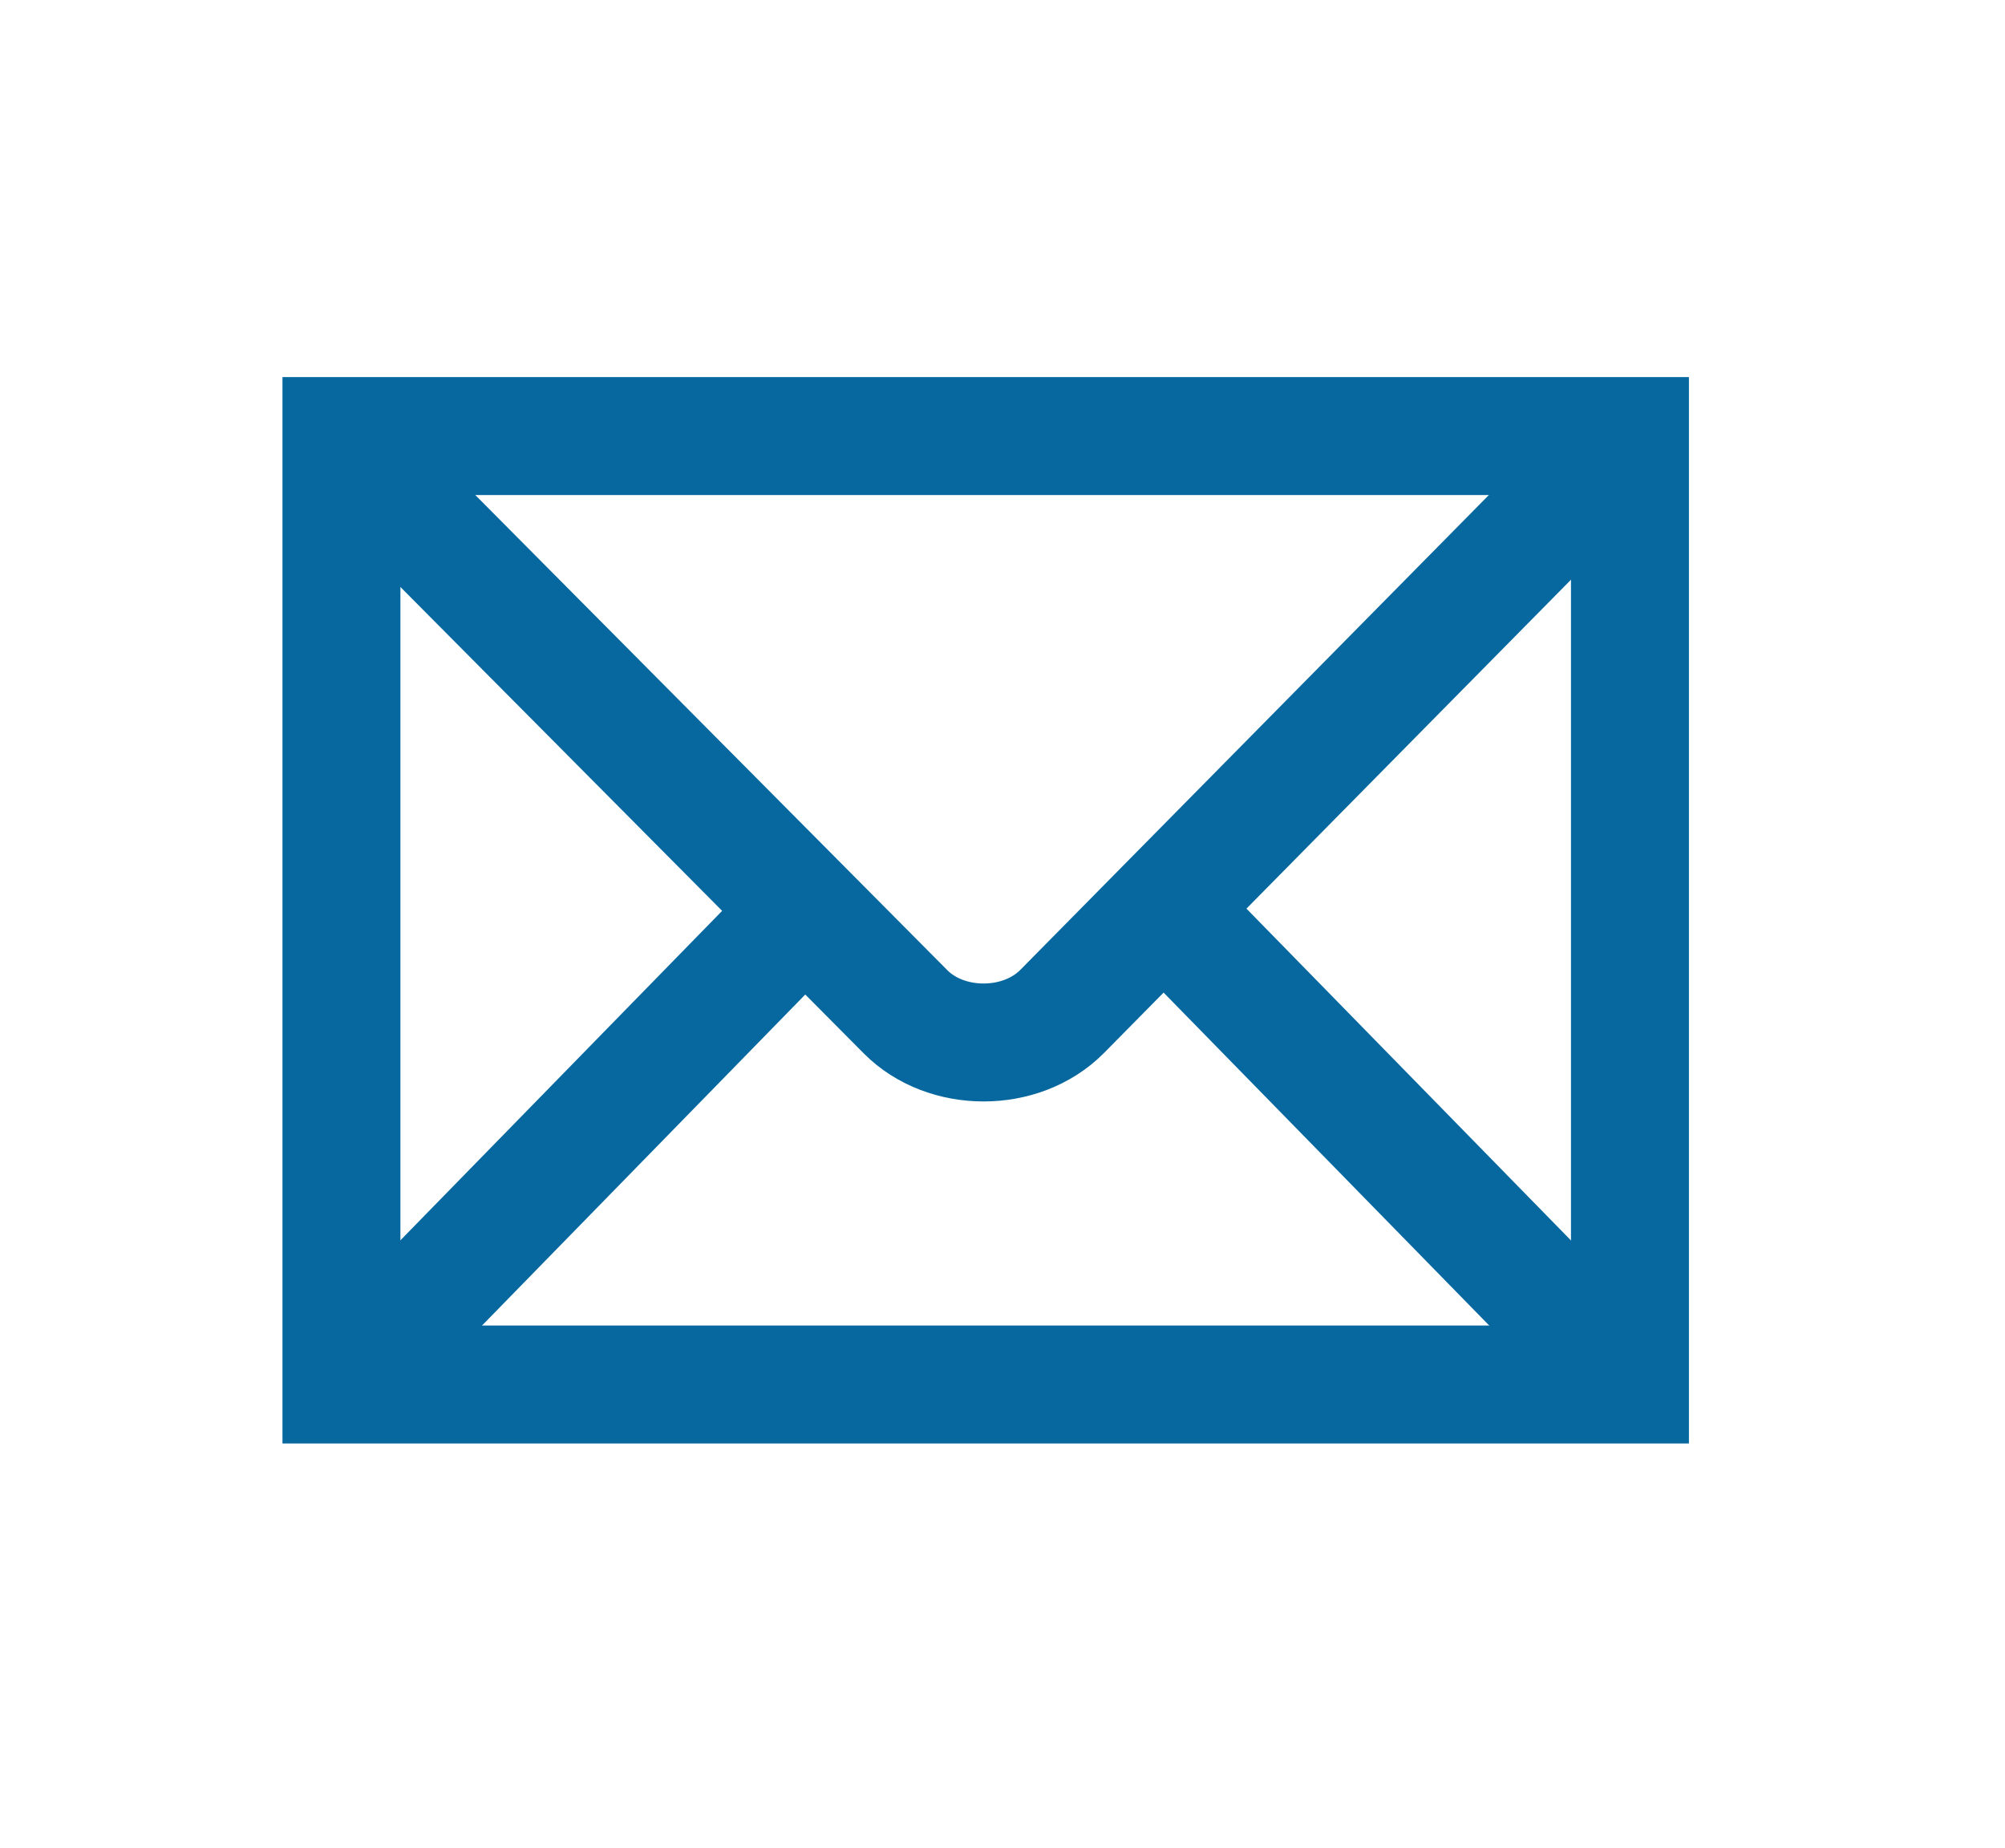
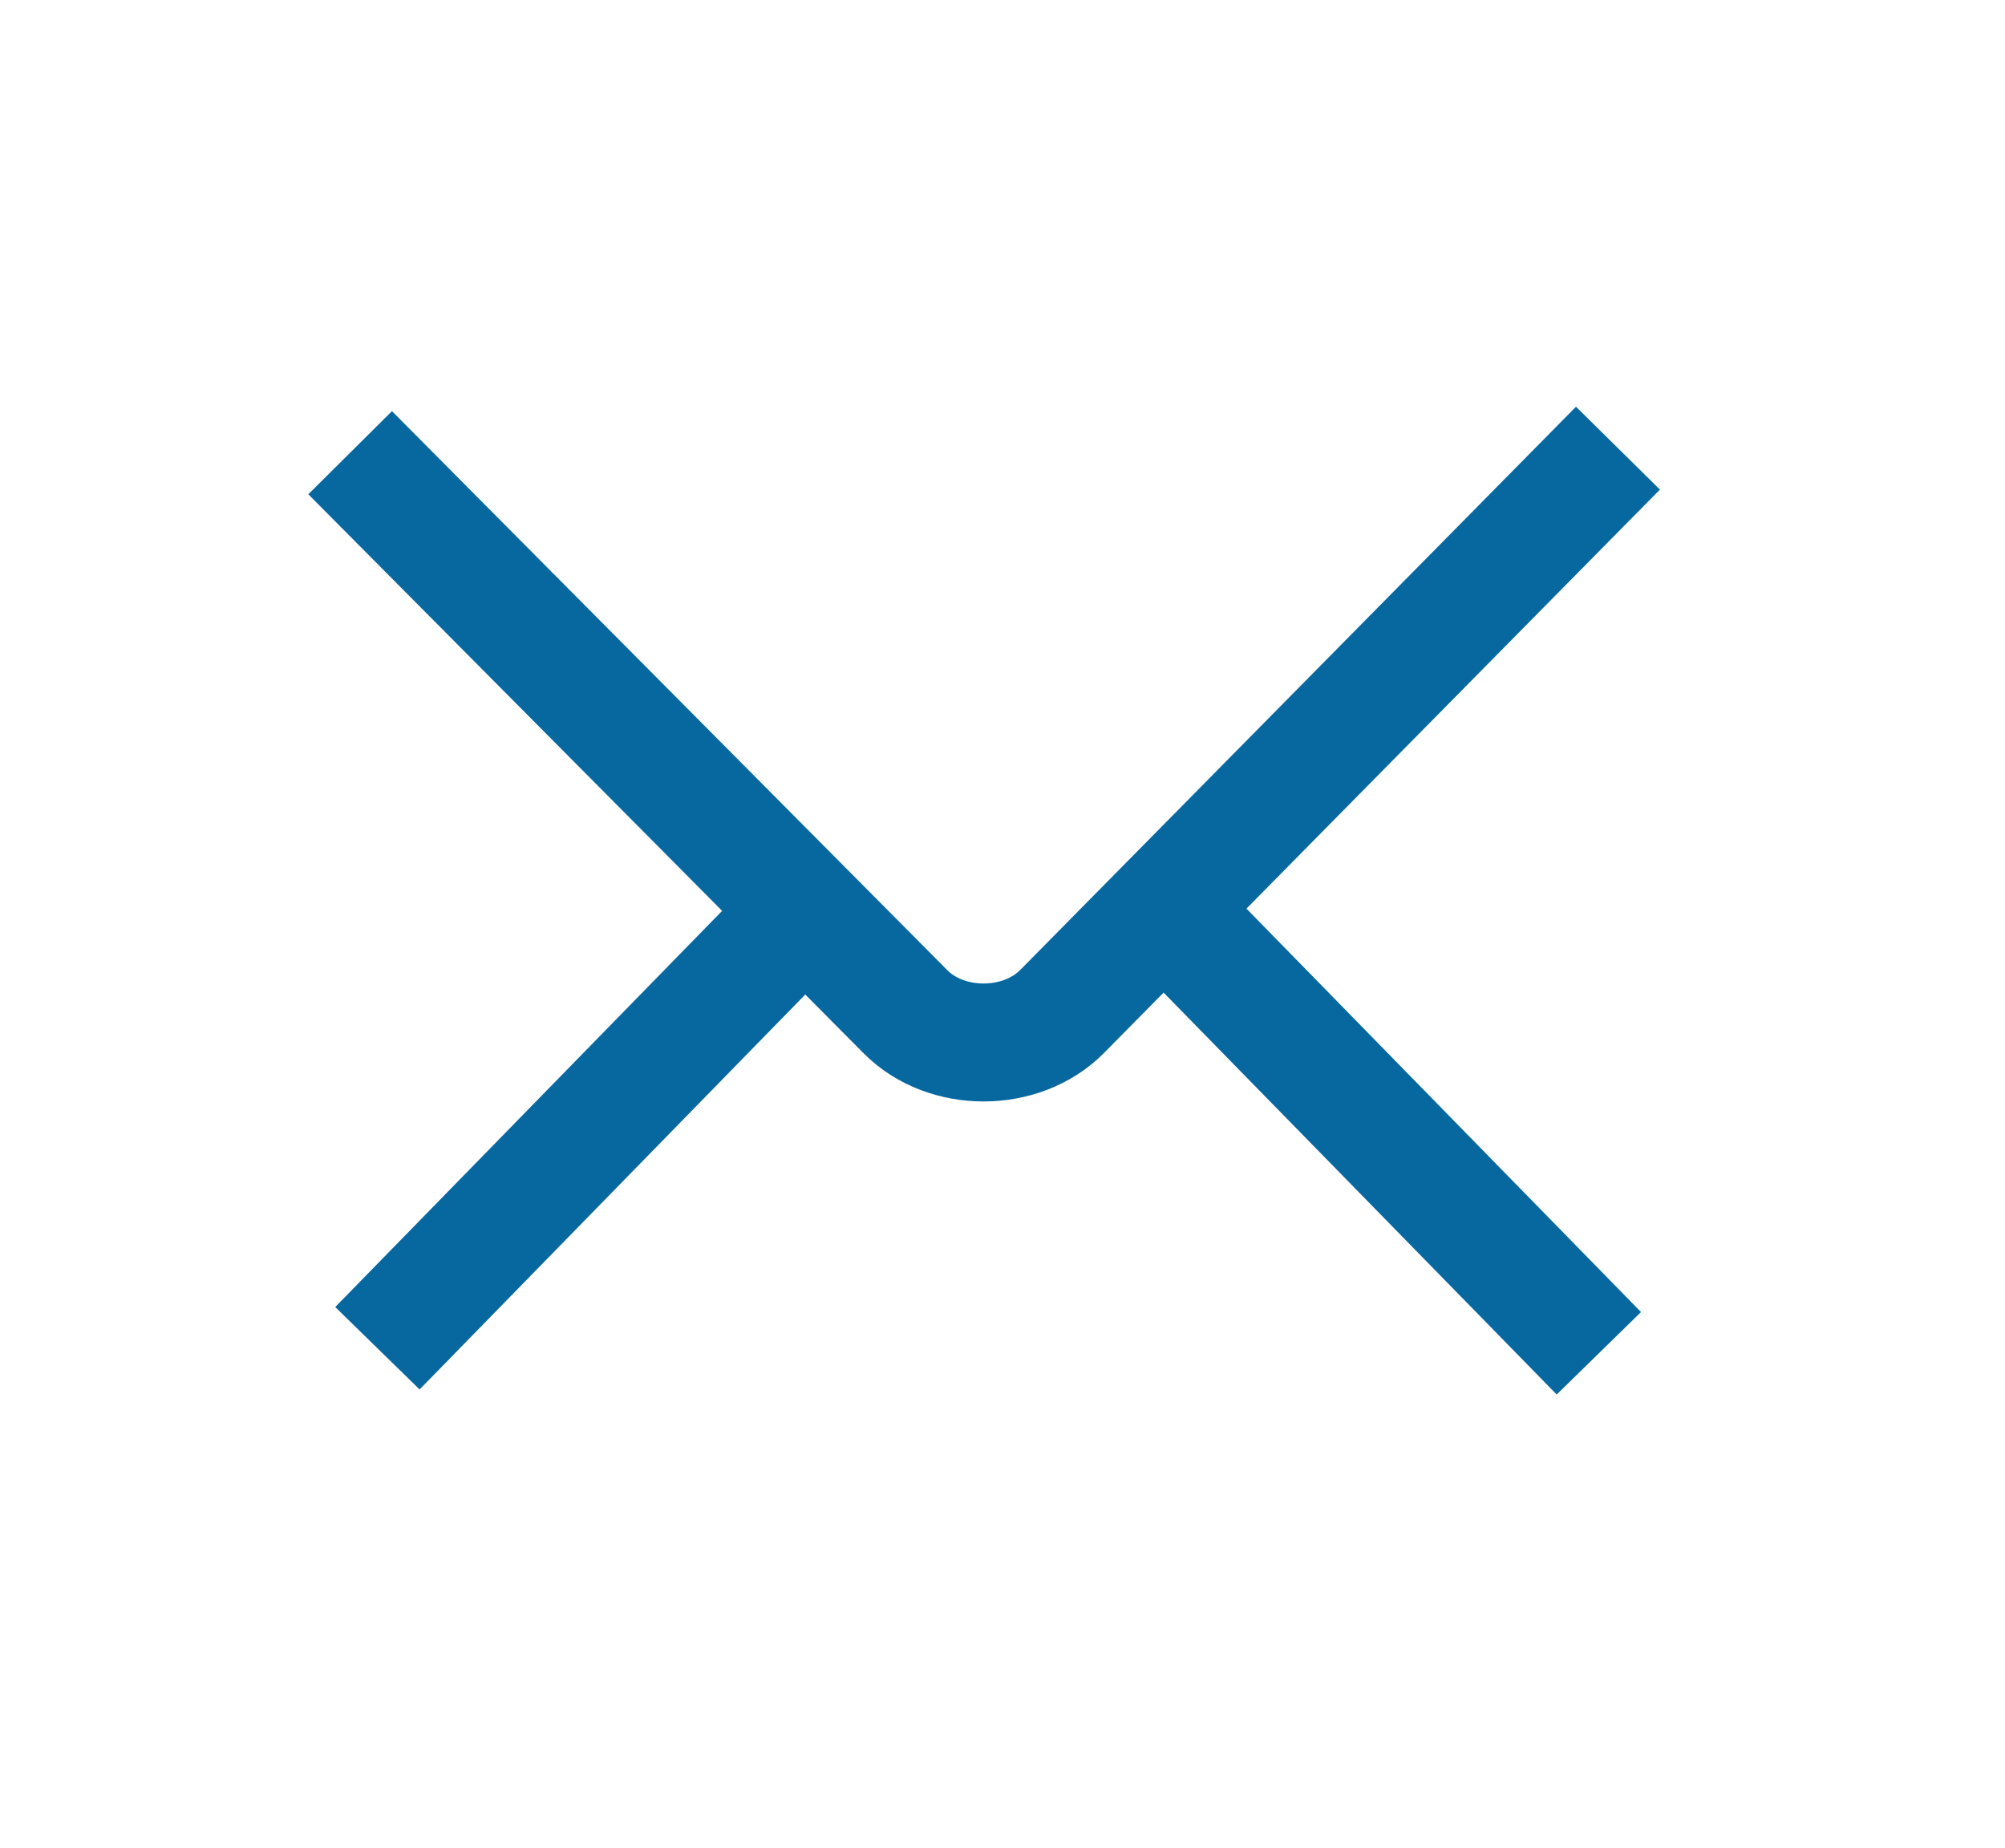
<svg xmlns="http://www.w3.org/2000/svg" width="51" height="47" viewBox="0 0 51 47" fill="none">
  <g filter="url(#filter0_d)">
-     <path d="M43.047 0.005C46.362 0.005 48.225 1.596 48.225 4.848L48.225 38.366C48.225 41.408 46.55 43 43.238 43L6.99 43C3.678 43 2 41.487 2 38.366L2 4.848C2 1.675 3.678 0.005 7.094 0.005C7.094 0.005 43.059 -0.006 43.047 0.005Z" fill="white" />
-     <path d="M8.685 33.213V9.091L41.46 9.091V33.213H8.685Z" stroke="#07689F" stroke-width="3" />
+     <path d="M43.047 0.005C46.362 0.005 48.225 1.596 48.225 4.848L48.225 38.366C48.225 41.408 46.55 43 43.238 43L6.99 43C3.678 43 2 41.487 2 38.366L2 4.848C2 1.675 3.678 0.005 7.094 0.005Z" fill="white" />
    <path d="M41.155 9.398L27.016 23.726C25.968 24.782 24.061 24.769 23.035 23.735L8.906 9.514" stroke="#07689F" stroke-width="3" />
    <path d="M40.669 32.419L29.836 21.344" stroke="#07689F" stroke-width="3" />
    <path d="M9.6 32.291L20.141 21.498" stroke="#07689F" stroke-width="3" />
  </g>
  <defs>
    <filter id="filter0_d" x="-2.28882e-05" y="0" width="50.225" height="47" filterUnits="userSpaceOnUse" color-interpolation-filters="sRGB">
      <feFlood flood-opacity="0" result="BackgroundImageFix" />
      <feColorMatrix in="SourceAlpha" type="matrix" values="0 0 0 0 0 0 0 0 0 0 0 0 0 0 0 0 0 0 127 0" />
      <feOffset dy="2" />
      <feGaussianBlur stdDeviation="1" />
      <feColorMatrix type="matrix" values="0 0 0 0 0 0 0 0 0 0 0 0 0 0 0 0 0 0 0.25 0" />
      <feBlend mode="normal" in2="BackgroundImageFix" result="effect1_dropShadow" />
      <feBlend mode="normal" in="SourceGraphic" in2="effect1_dropShadow" result="shape" />
    </filter>
  </defs>
</svg>